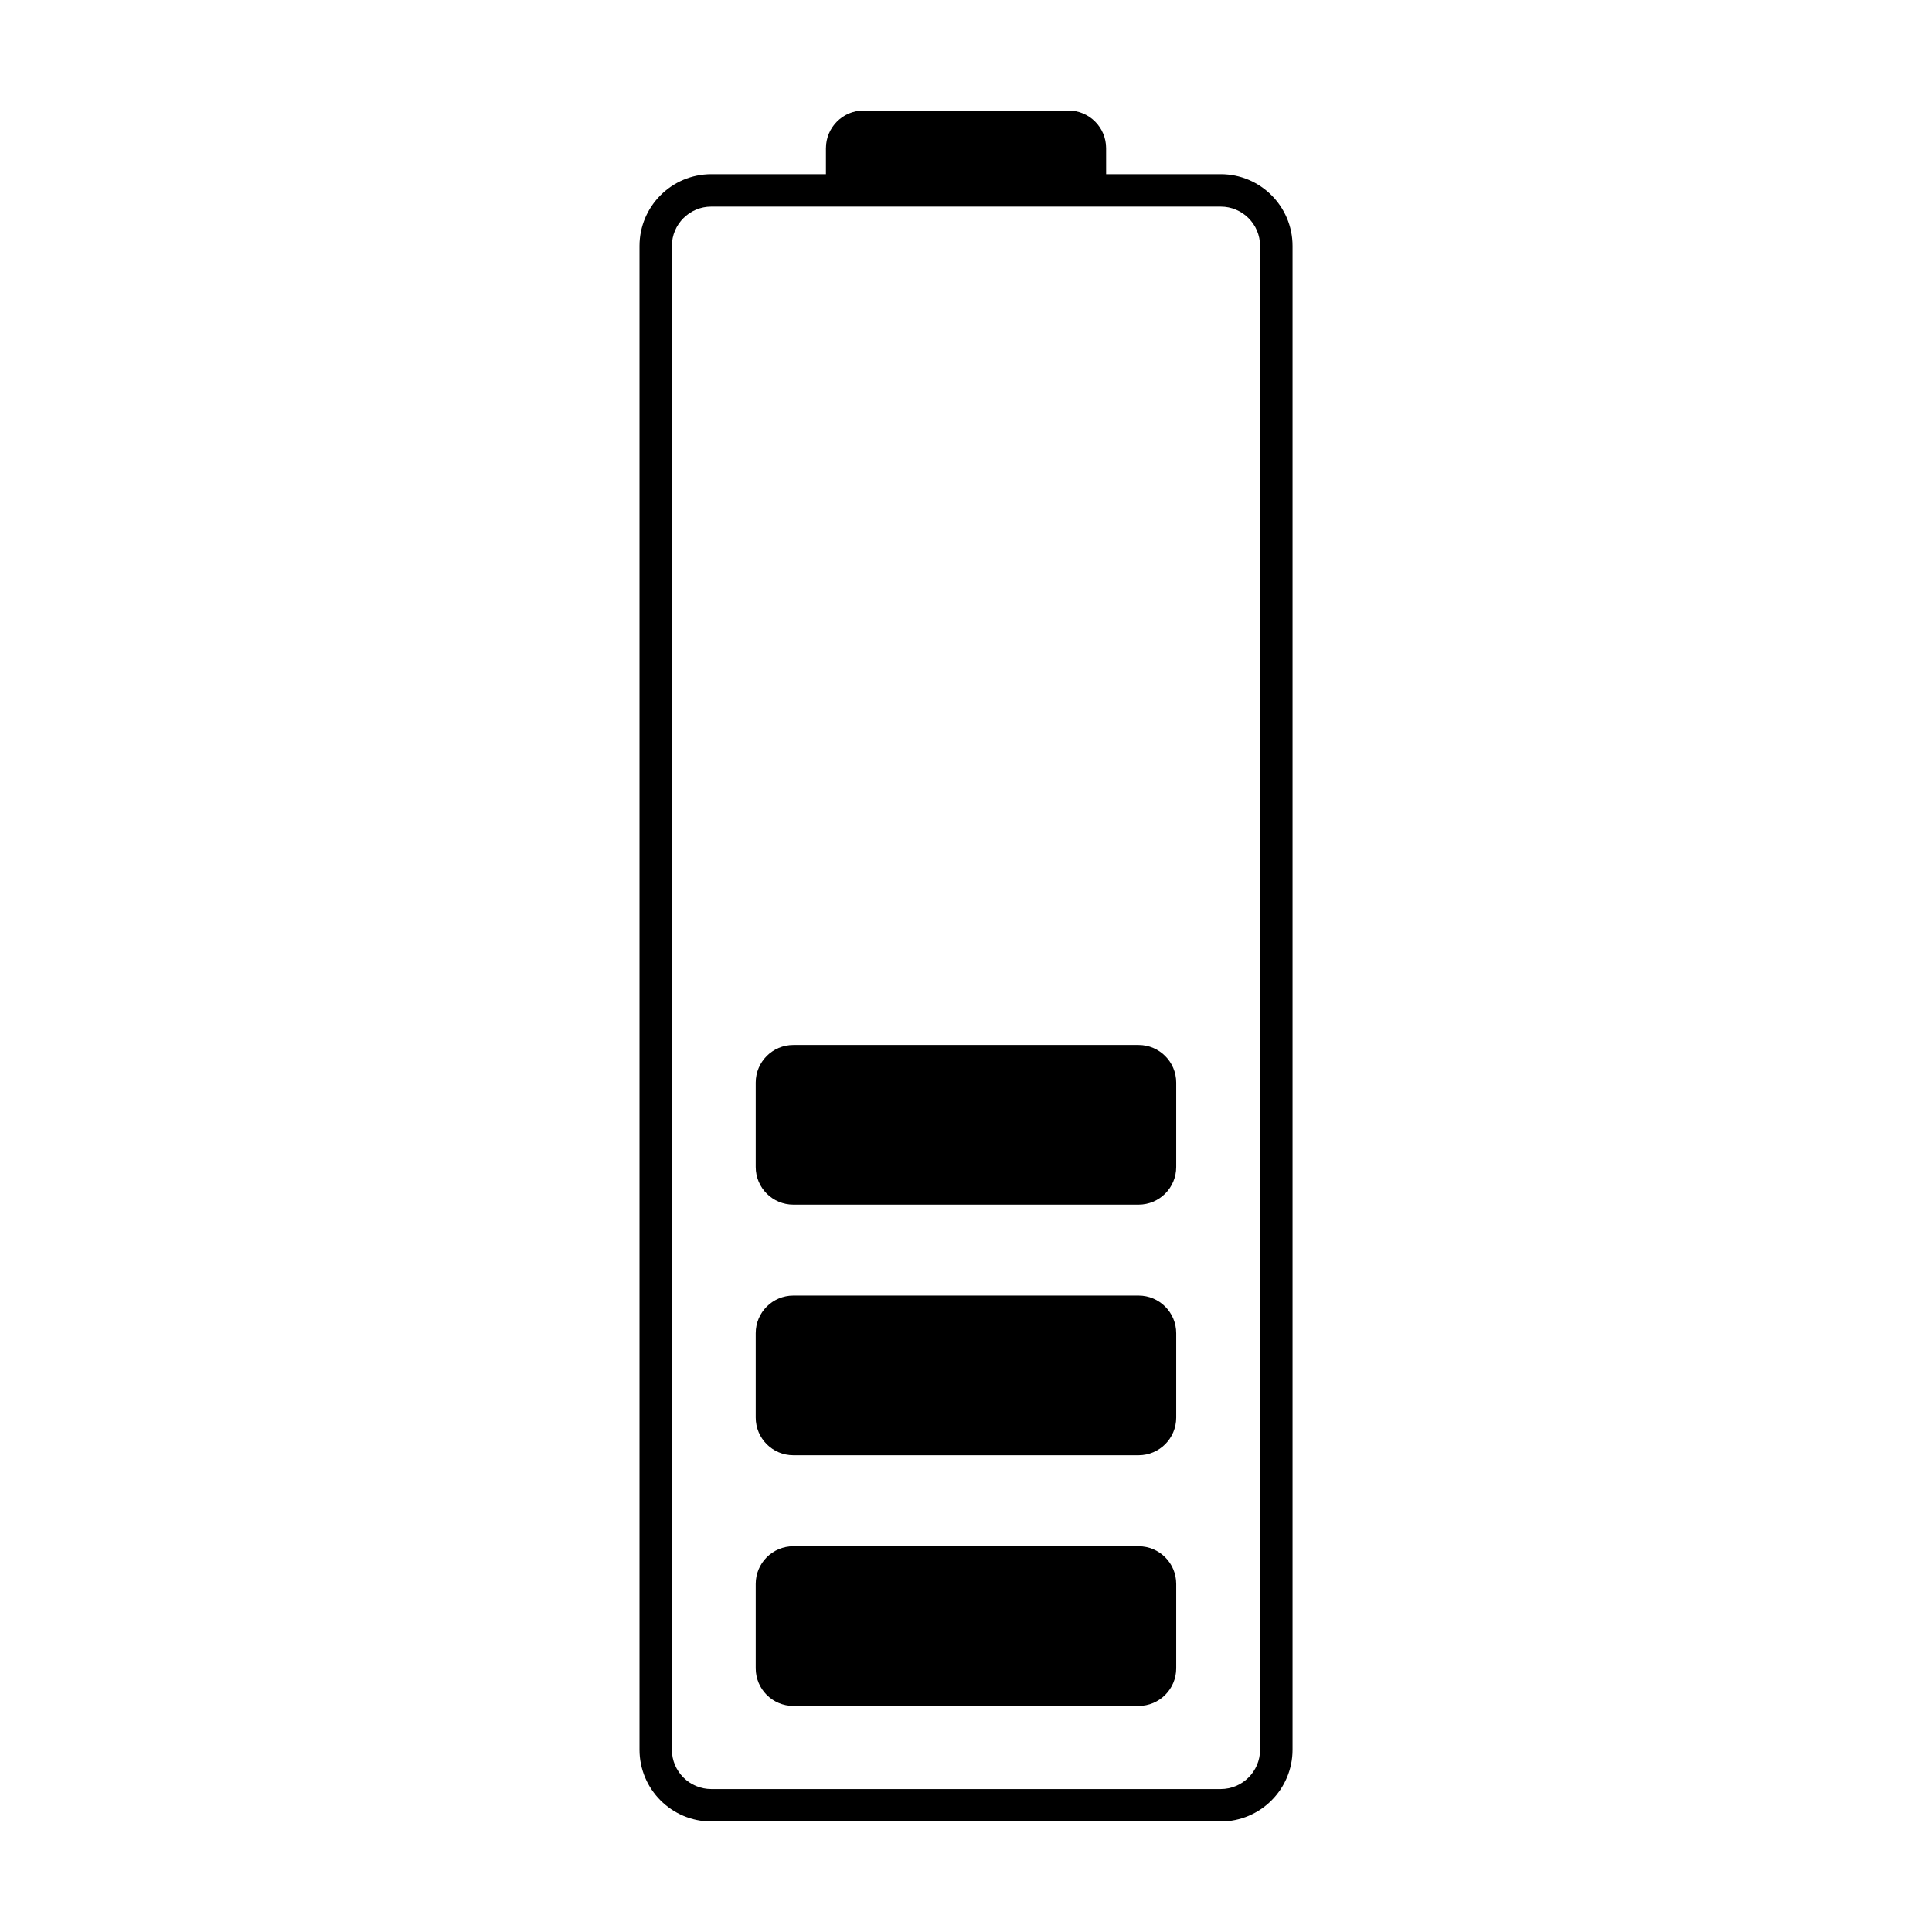
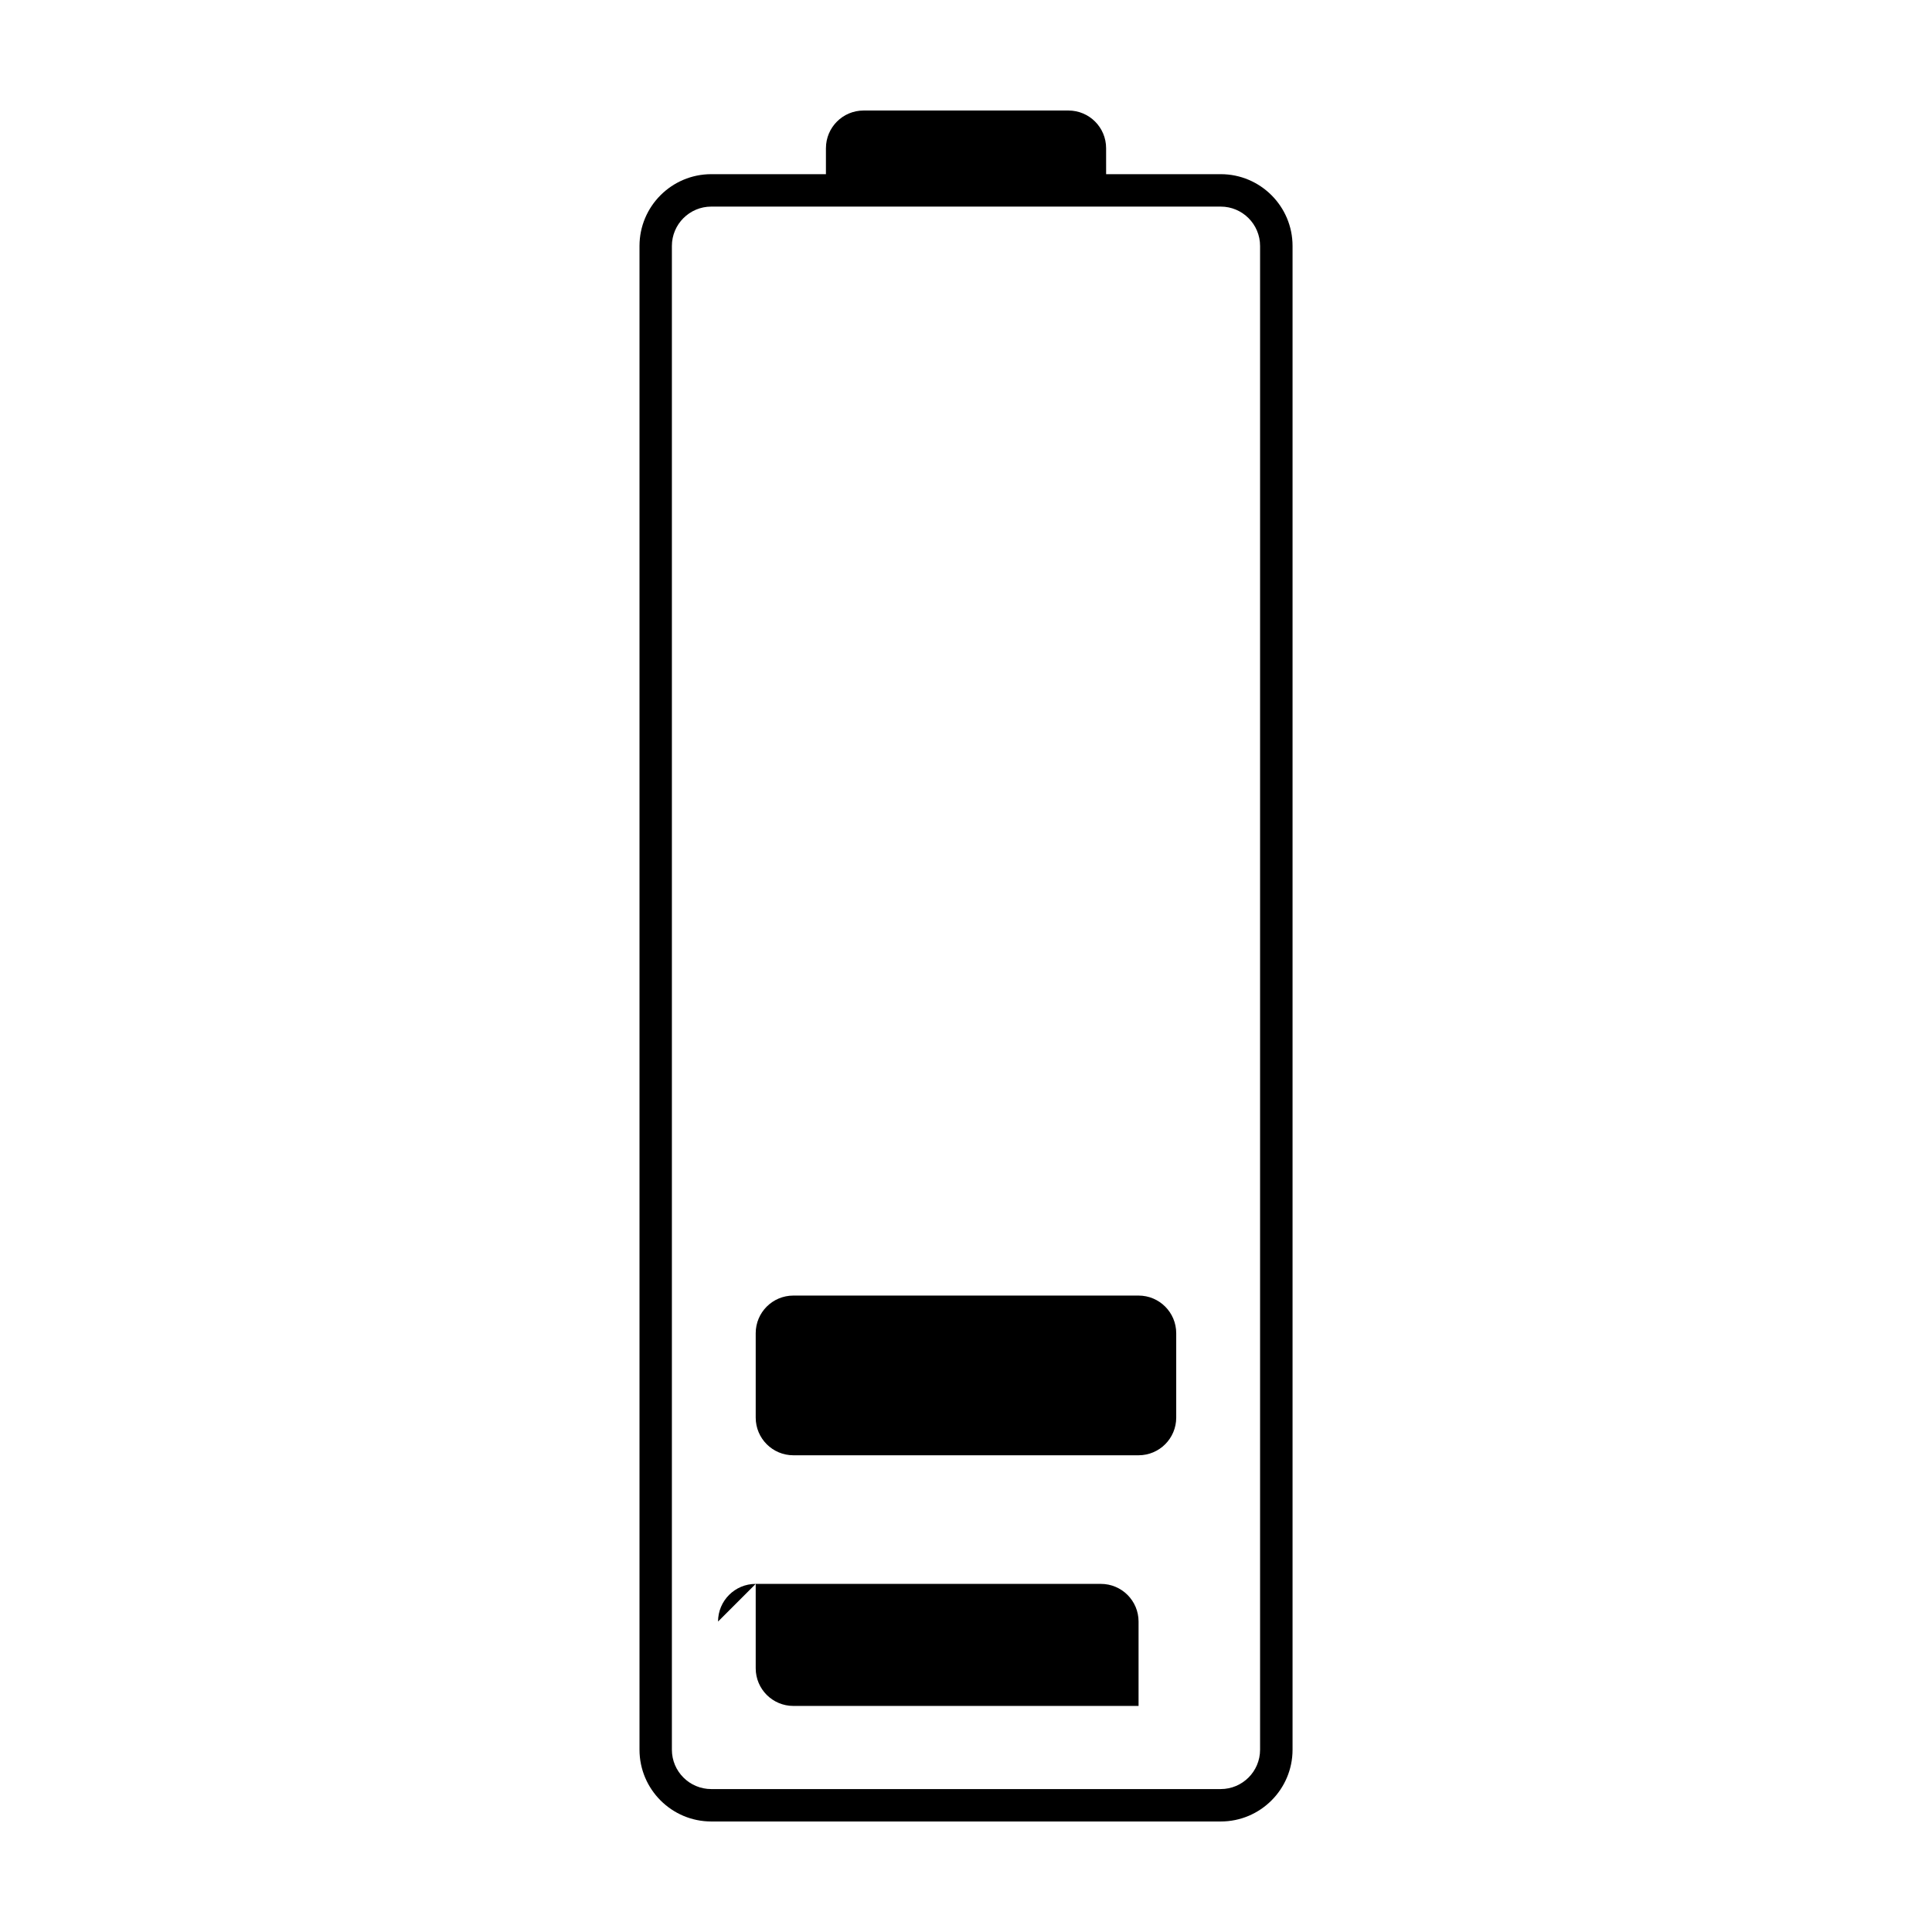
<svg xmlns="http://www.w3.org/2000/svg" fill="#000000" width="800px" height="800px" version="1.1" viewBox="144 144 512 512">
  <g>
-     <path d="m344.27 563.75v22.363c0 5.512 4.469 9.977 9.98 9.977h91.48c5.516 0 9.98-4.469 9.98-9.977v-22.363c0-5.512-4.469-9.98-9.98-9.98h-91.477c-5.516-0.004-9.984 4.469-9.984 9.98z" />
+     <path d="m344.27 563.75v22.363c0 5.512 4.469 9.977 9.98 9.977h91.48v-22.363c0-5.512-4.469-9.98-9.98-9.98h-91.477c-5.516-0.004-9.984 4.469-9.984 9.98z" />
    <path d="m344.27 497.32v22.363c0 5.516 4.469 9.98 9.98 9.98h91.48c5.516 0 9.98-4.469 9.98-9.98v-22.363c0-5.516-4.469-9.98-9.98-9.98h-91.477c-5.516 0-9.984 4.469-9.984 9.98z" />
-     <path d="m344.27 430.9v22.363c0 5.516 4.469 9.98 9.98 9.98h91.48c5.516 0 9.98-4.469 9.98-9.98v-22.363c0-5.512-4.469-9.977-9.98-9.977h-91.477c-5.516-0.004-9.984 4.465-9.984 9.977z" />
    <path d="m362.88 183.27v6.887h-30.383c-10.496 0-19.023 8.531-19.023 19.02v398.51c0 10.488 8.531 19.023 19.023 19.023h135.02c10.496 0 19.023-8.535 19.023-19.023v-398.51c0-10.488-8.531-19.02-19.023-19.02h-30.383l-0.004-6.887c0-5.512-4.469-9.98-9.977-9.98h-54.297c-5.504 0-9.973 4.473-9.973 9.98zm104.62 15.48c5.758 0 10.434 4.68 10.434 10.43v398.51c0 5.758-4.68 10.43-10.434 10.43h-135.01c-5.758 0-10.434-4.676-10.434-10.43v-398.51c0-5.754 4.68-10.43 10.434-10.43z" />
  </g>
</svg>